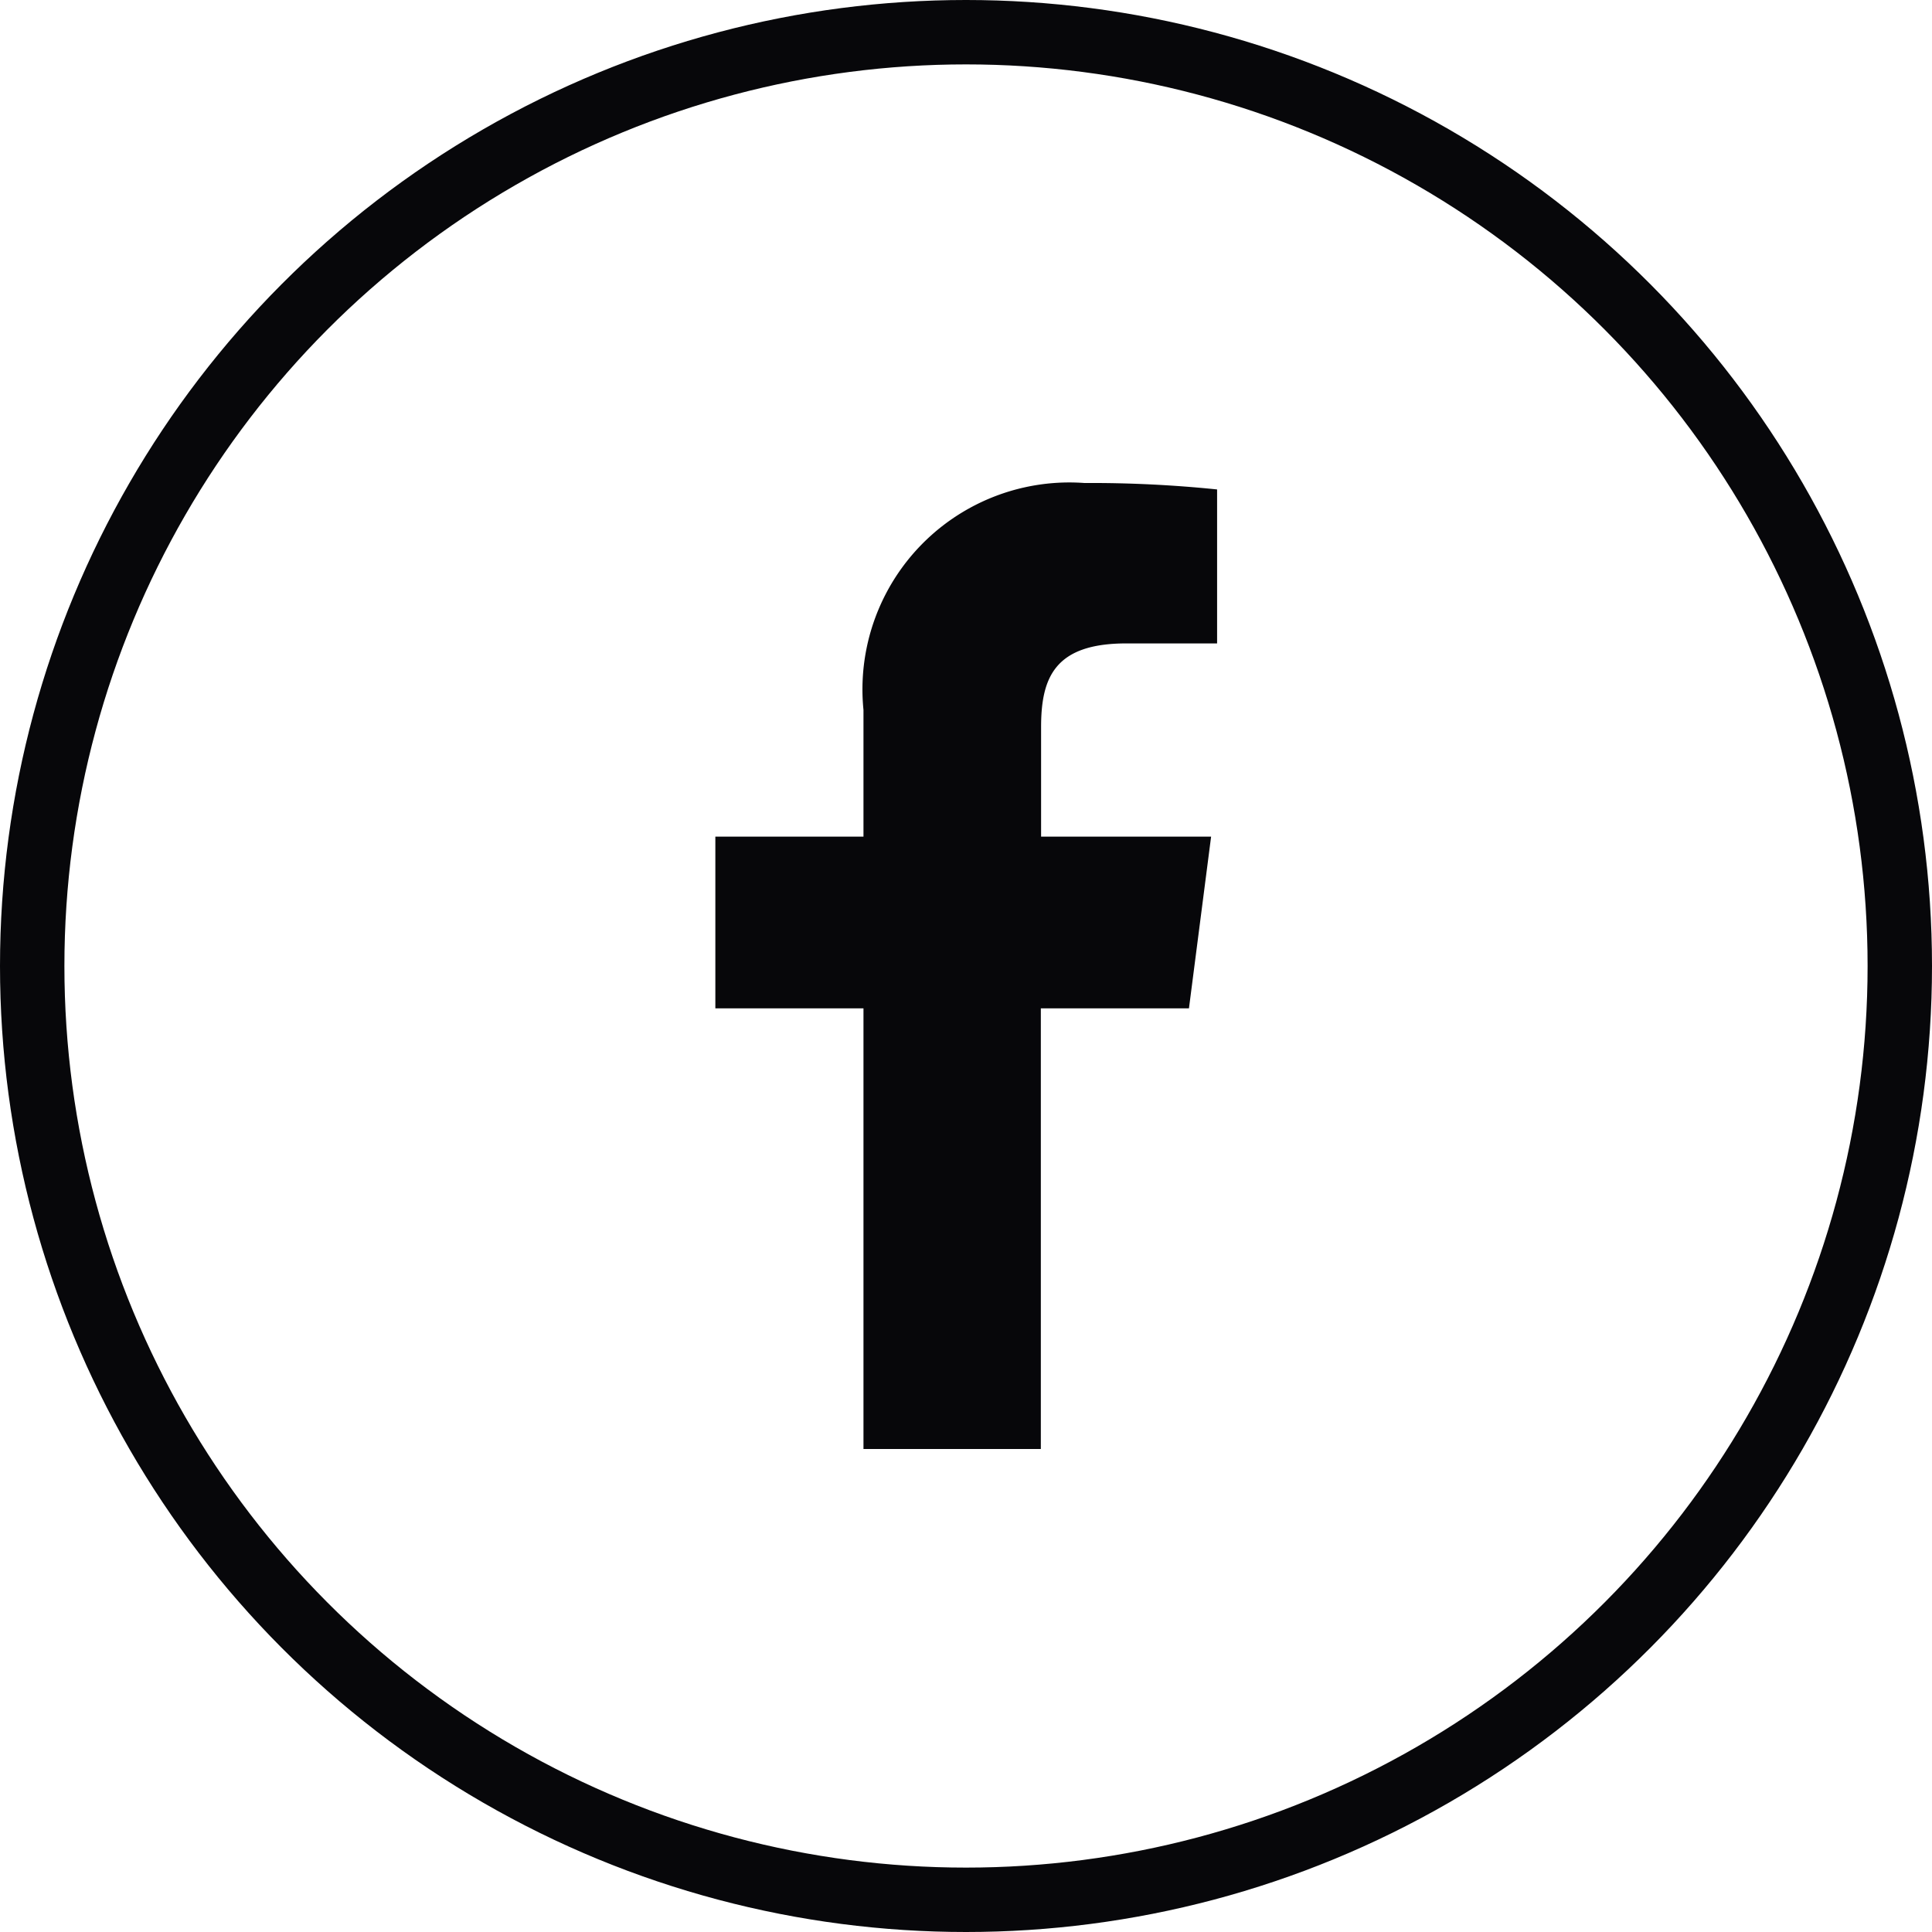
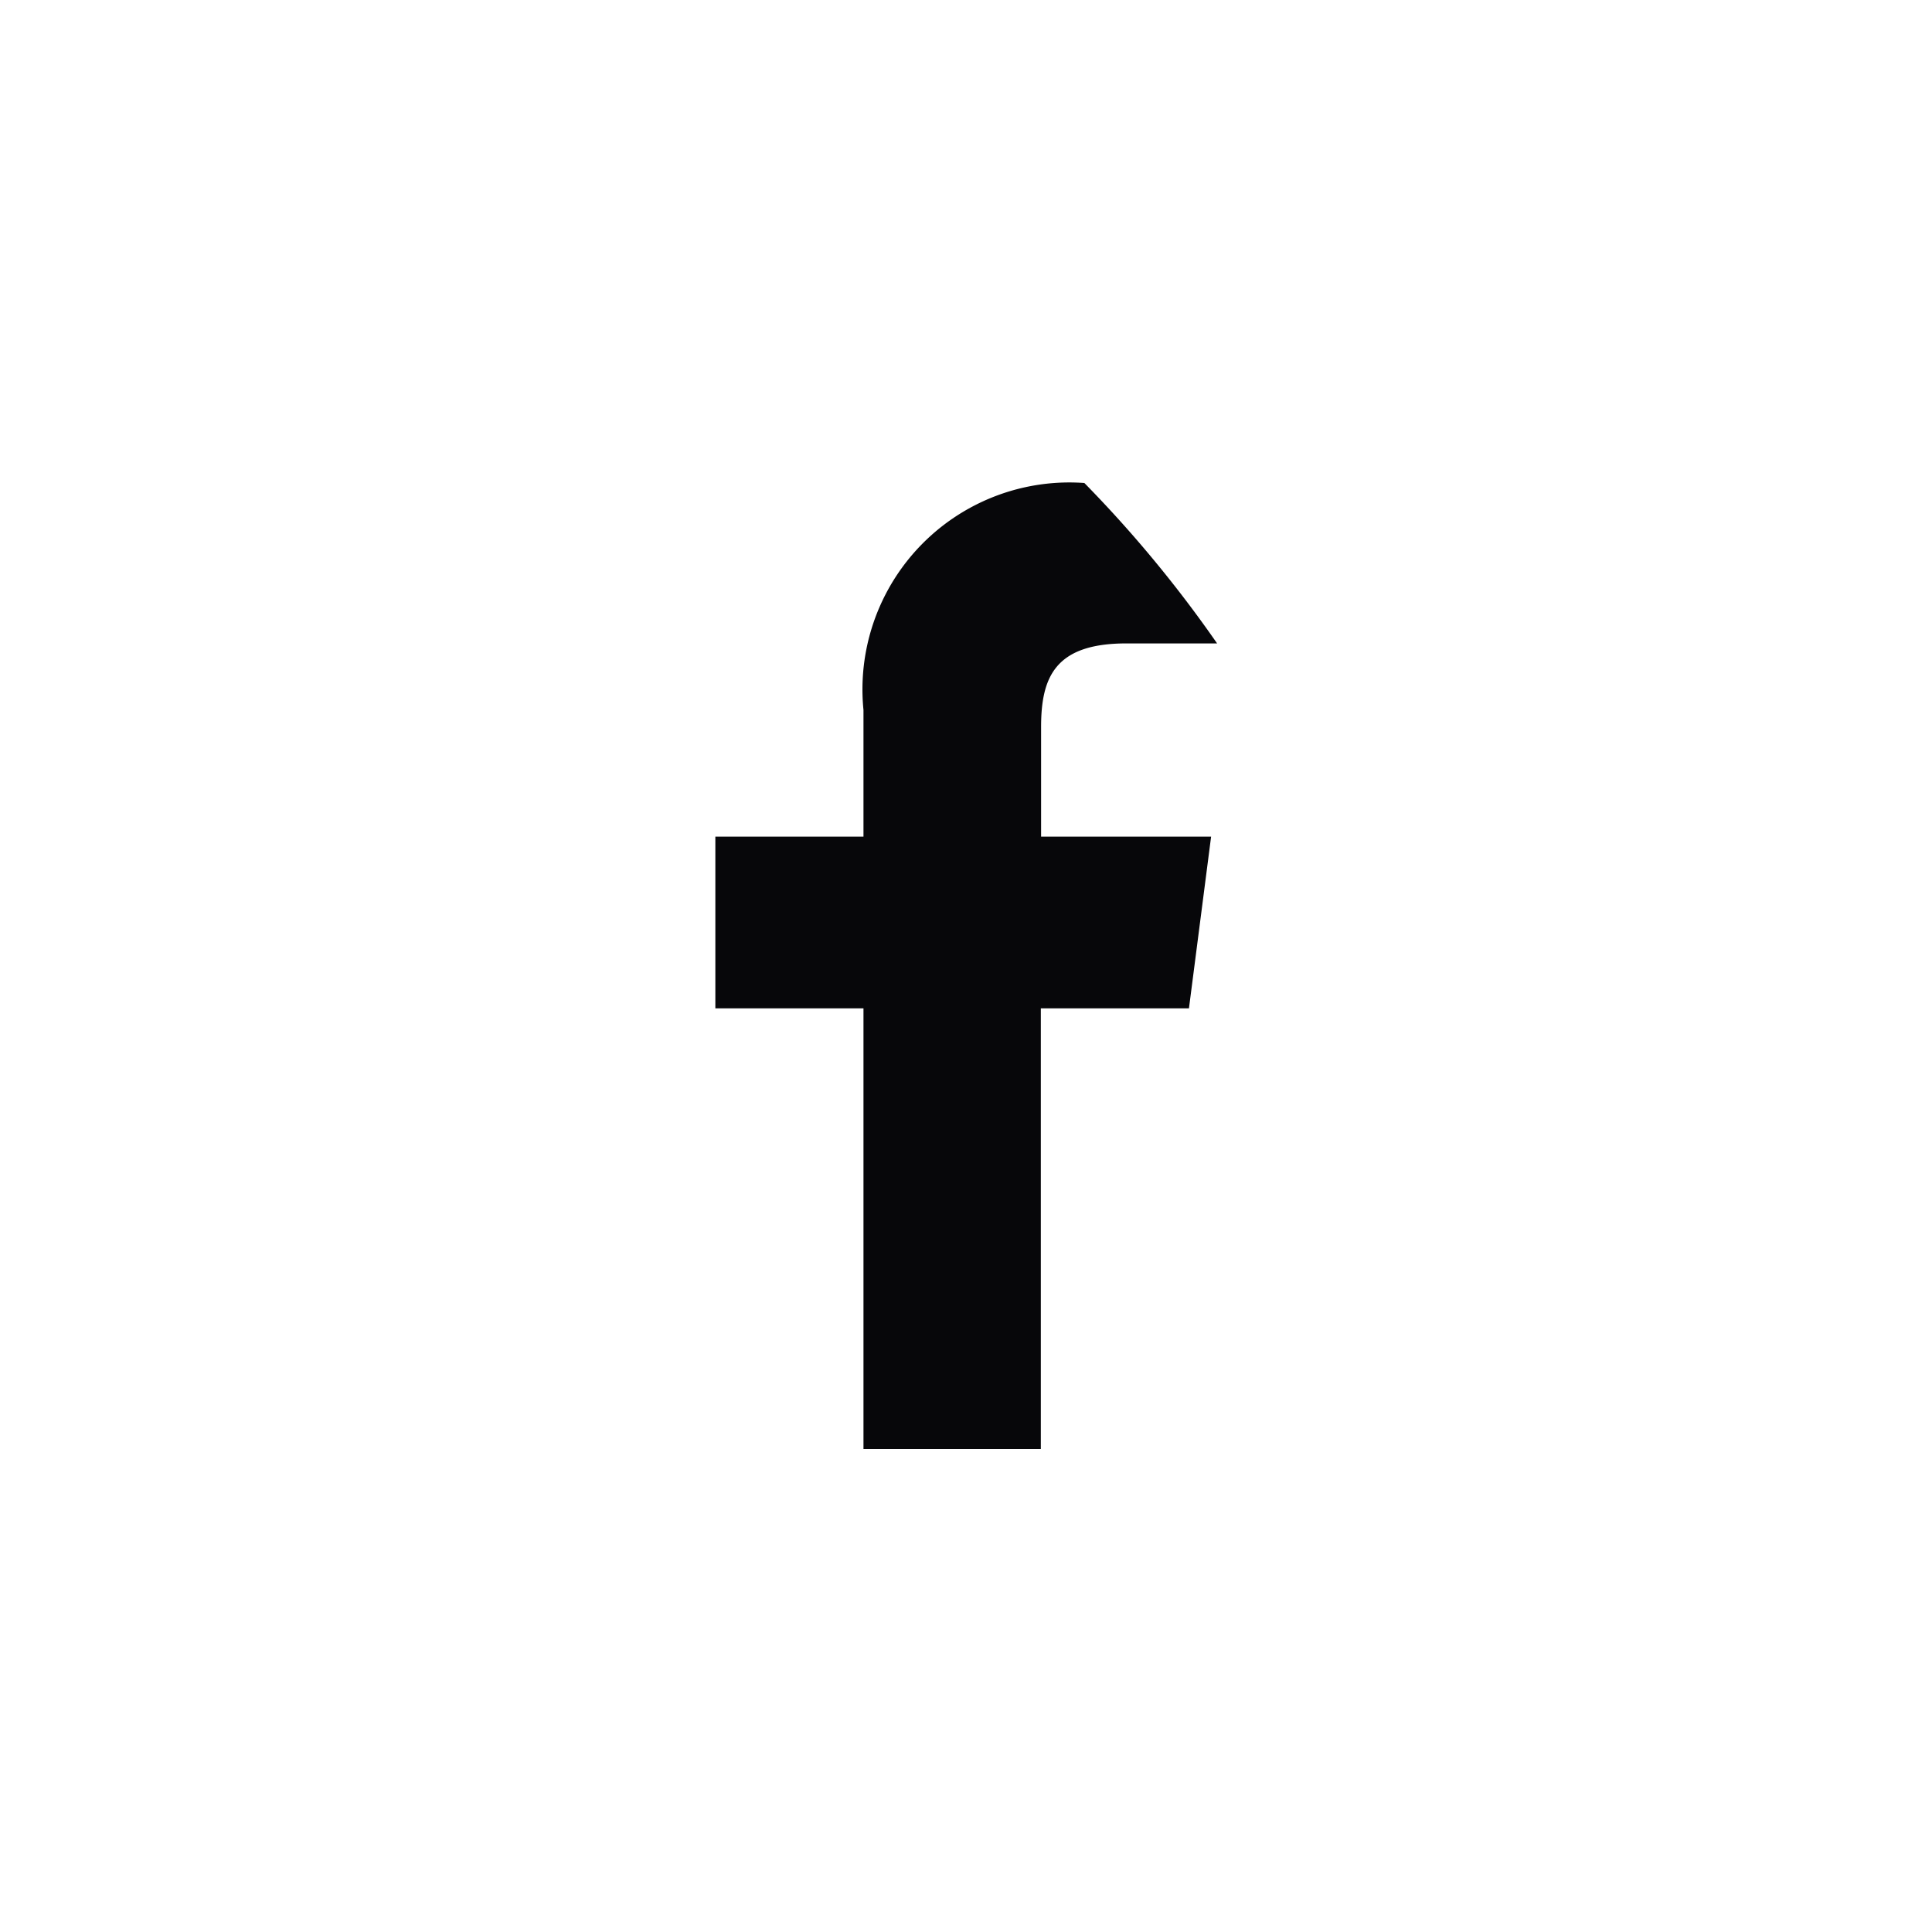
<svg xmlns="http://www.w3.org/2000/svg" width="30" height="30" viewBox="0 0 30 30">
  <g id="Group_28" data-name="Group 28" transform="translate(-869 -2653)">
    <g id="facebook-app-symbol" transform="translate(842.816 2660.5)">
-       <path id="f_1_" d="M42.346,15V8.158h2.3l.344-2.667h-2.64v-1.7c0-.772.213-1.3,1.322-1.3h1.411V.1A19.134,19.134,0,0,0,43.022,0a3.213,3.213,0,0,0-3.43,3.524V5.491h-2.3V8.158h2.3V15Z" transform="translate(0)" fill="#07070a" />
+       <path id="f_1_" d="M42.346,15V8.158h2.3l.344-2.667h-2.64v-1.7c0-.772.213-1.3,1.322-1.3h1.411A19.134,19.134,0,0,0,43.022,0a3.213,3.213,0,0,0-3.43,3.524V5.491h-2.3V8.158h2.3V15Z" transform="translate(0)" fill="#07070a" />
    </g>
    <g id="Ellipse_17" data-name="Ellipse 17" transform="translate(869 2653)" fill="none" stroke="#07070a" stroke-width="1">
      <circle cx="15" cy="15" r="15" stroke="none" />
-       <circle cx="15" cy="15" r="14.5" fill="none" />
    </g>
  </g>
</svg>